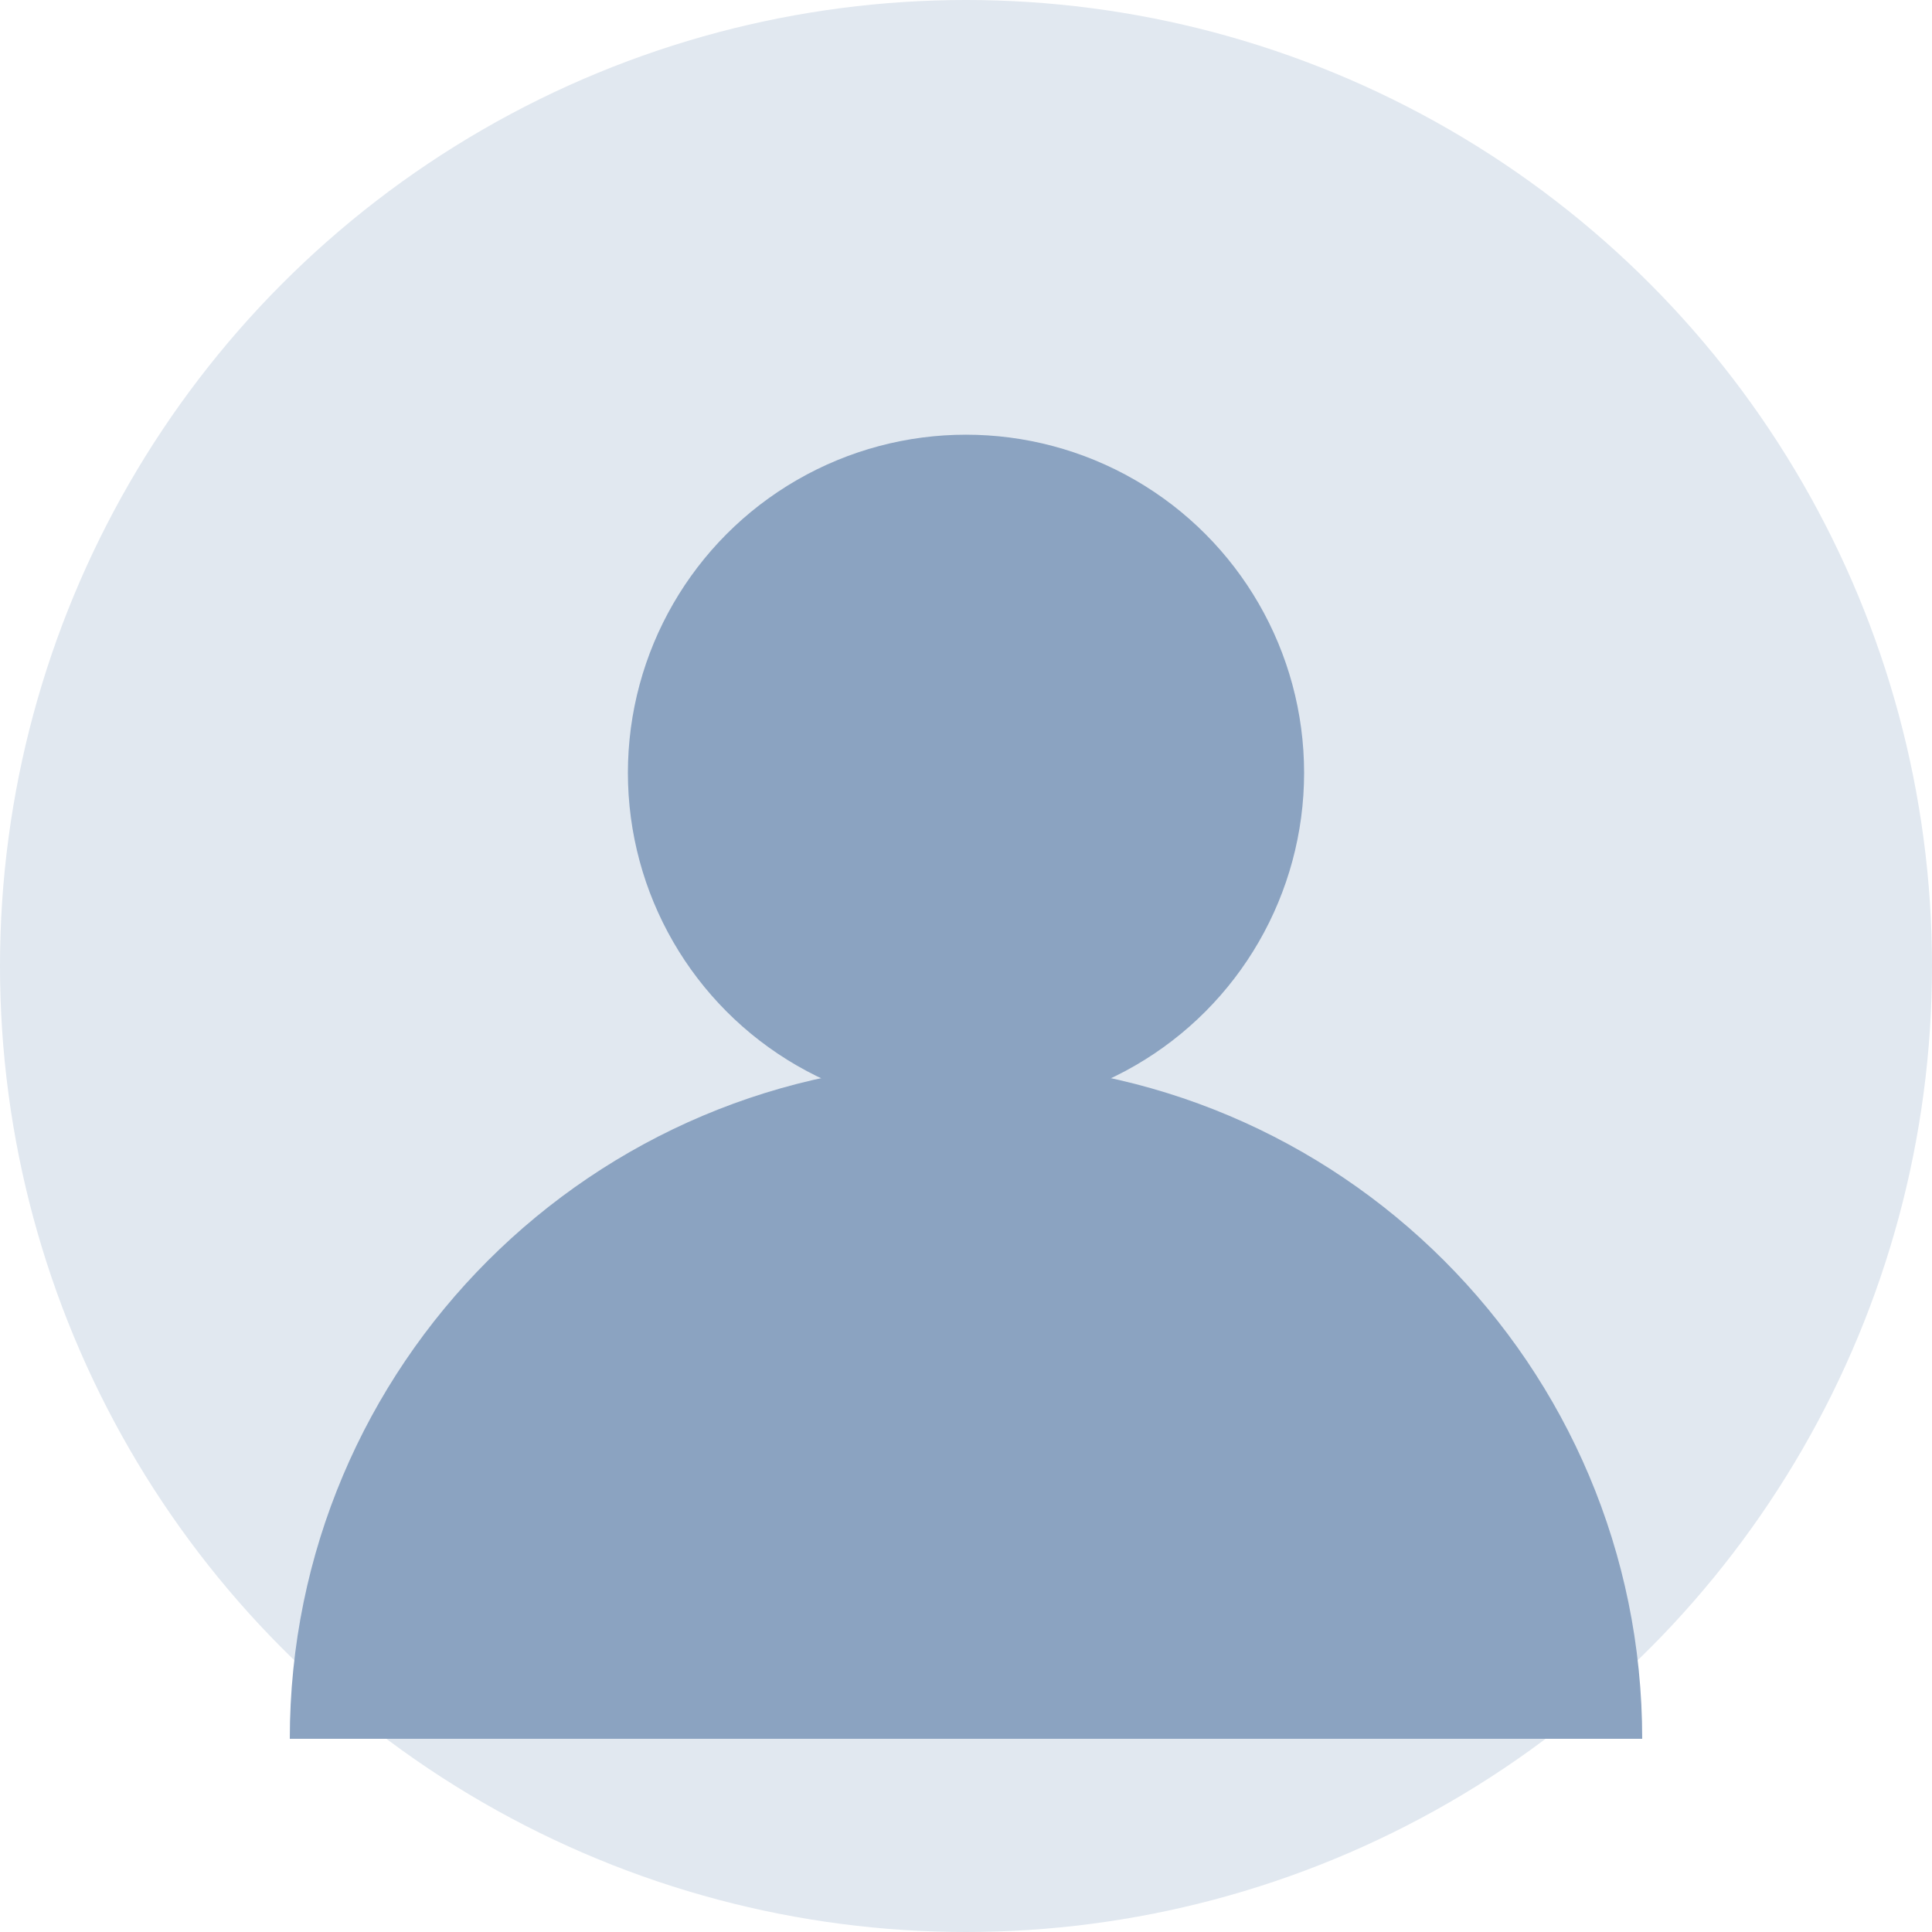
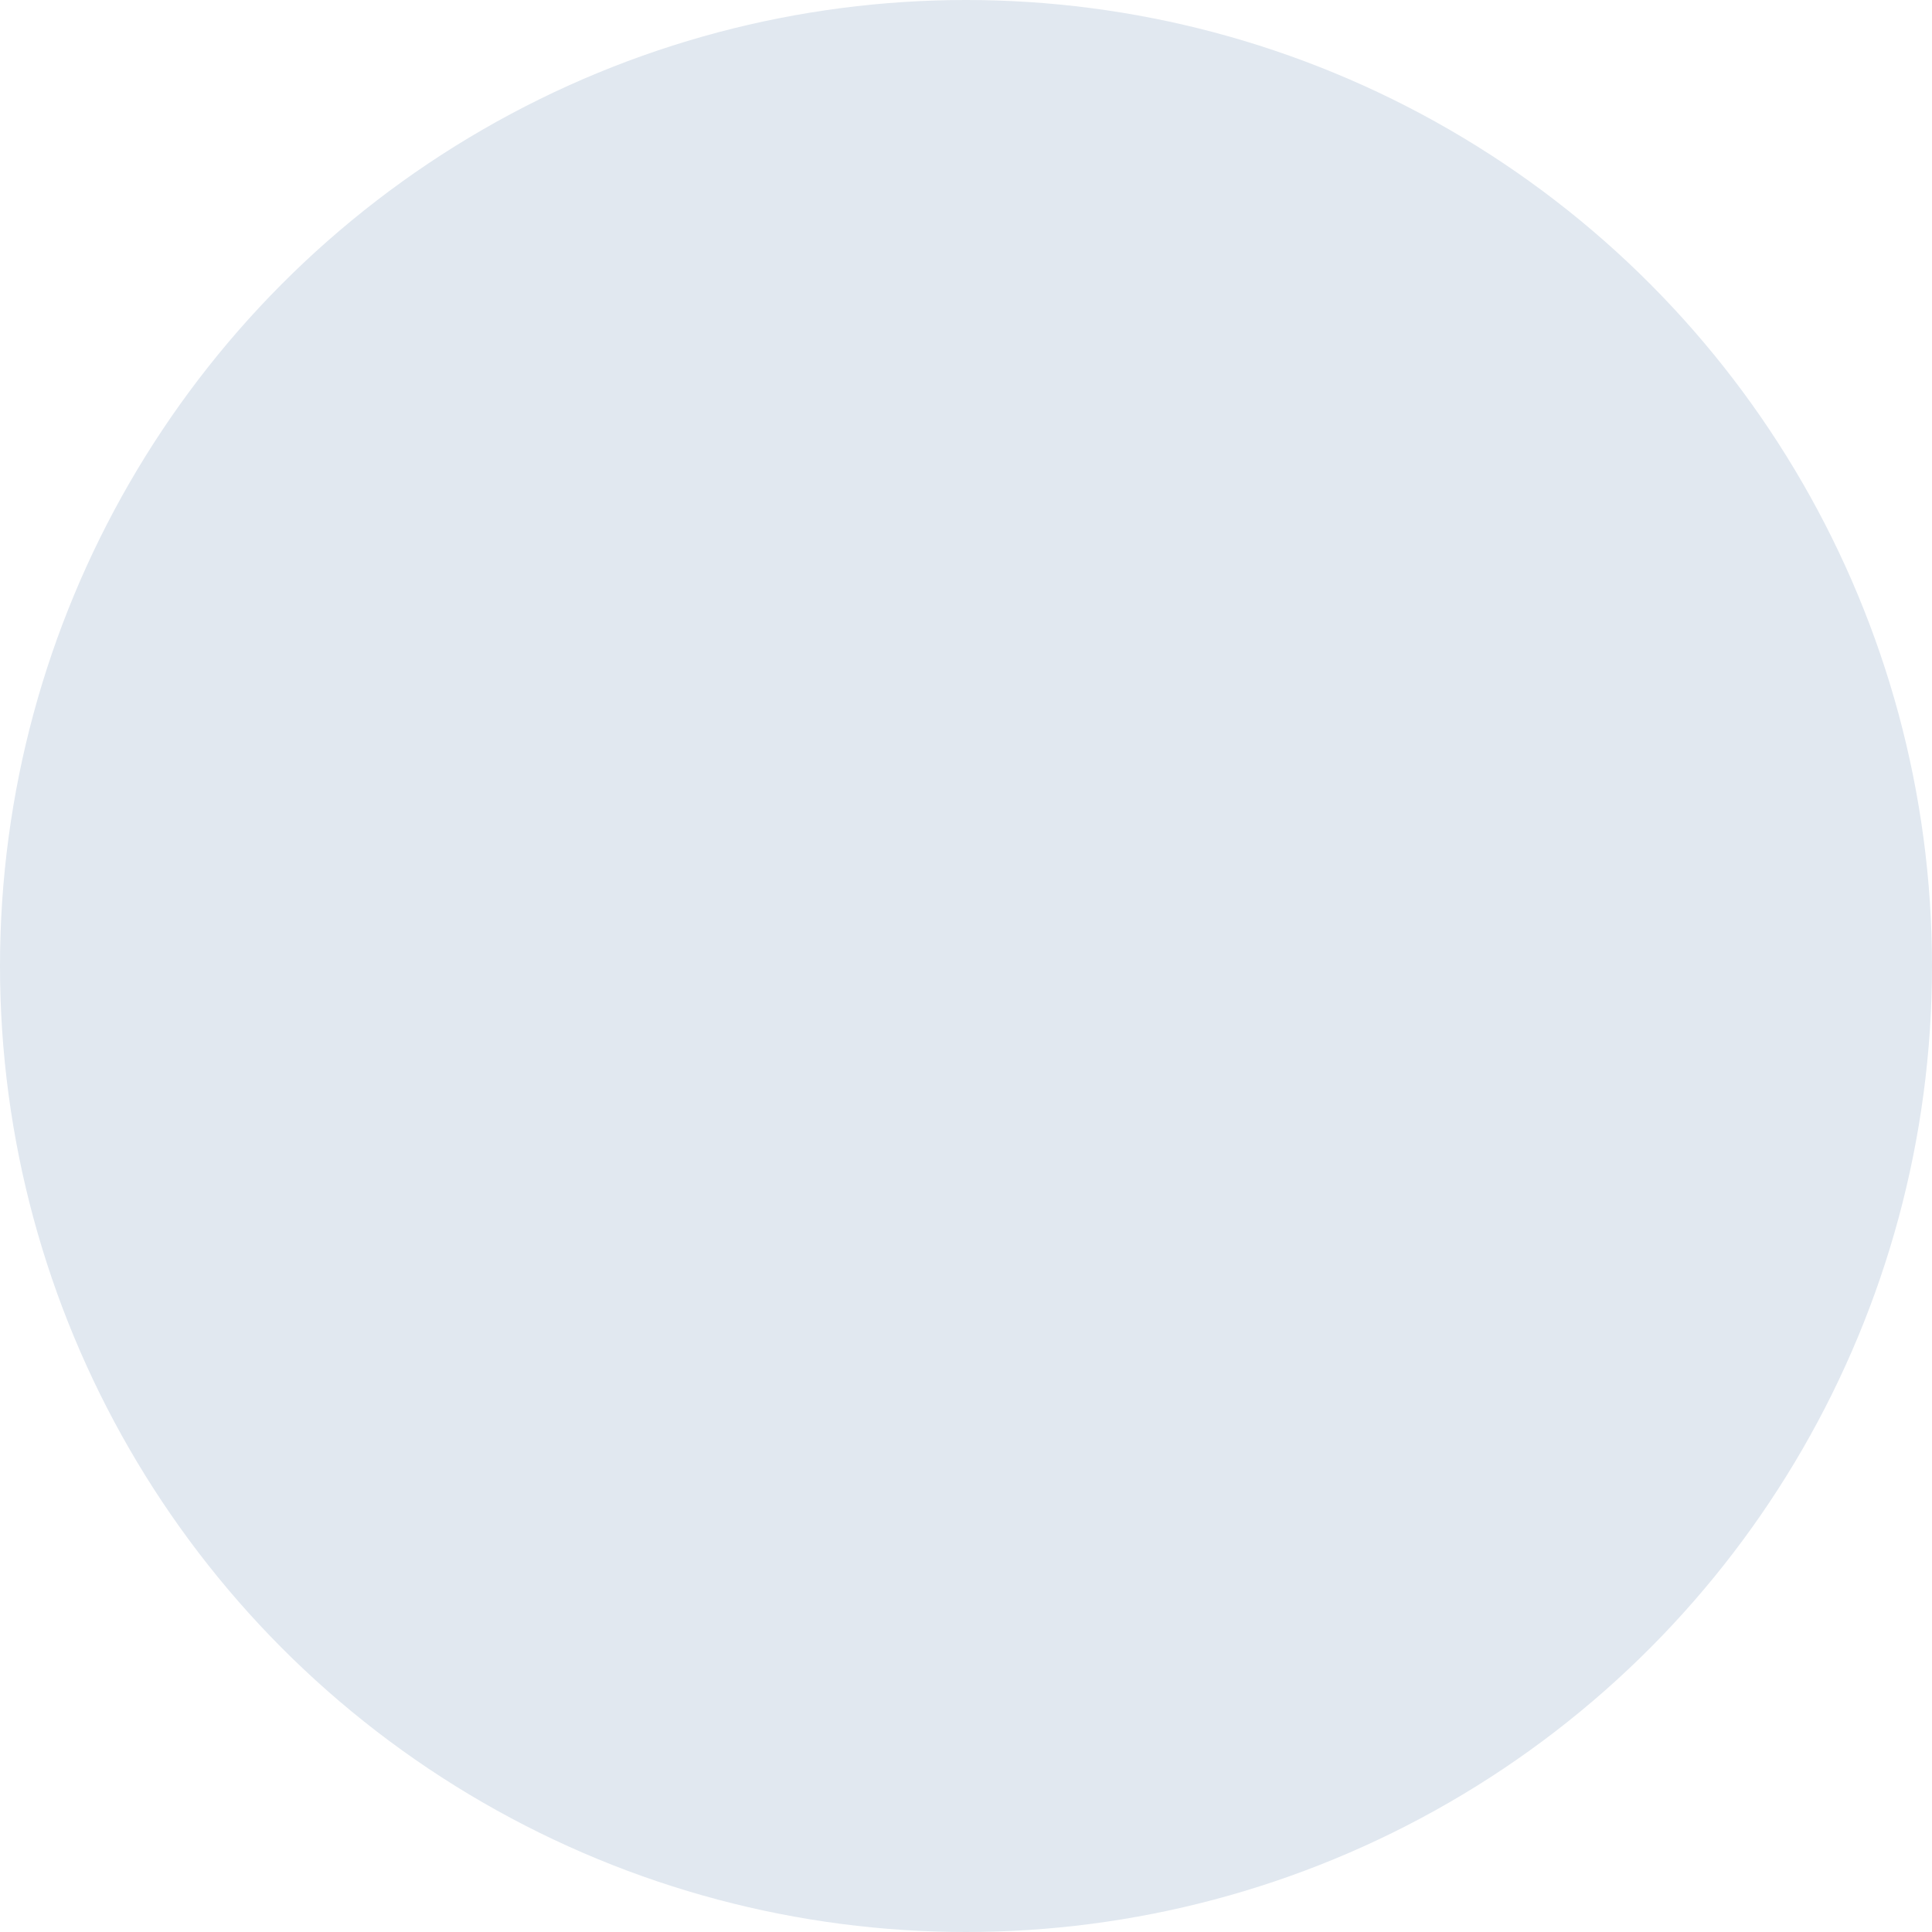
<svg xmlns="http://www.w3.org/2000/svg" viewBox="0 0 80 80" fill="none">
  <circle cx="40" cy="40" r="40" fill="#E1E8F0" />
-   <circle cx="40" cy="32" r="14" fill="#8BA3C1" />
-   <path d="M12 72c0-15.464 12.536-28 28-28s28 12.536 28 28" fill="#8BA3C1" />
</svg>